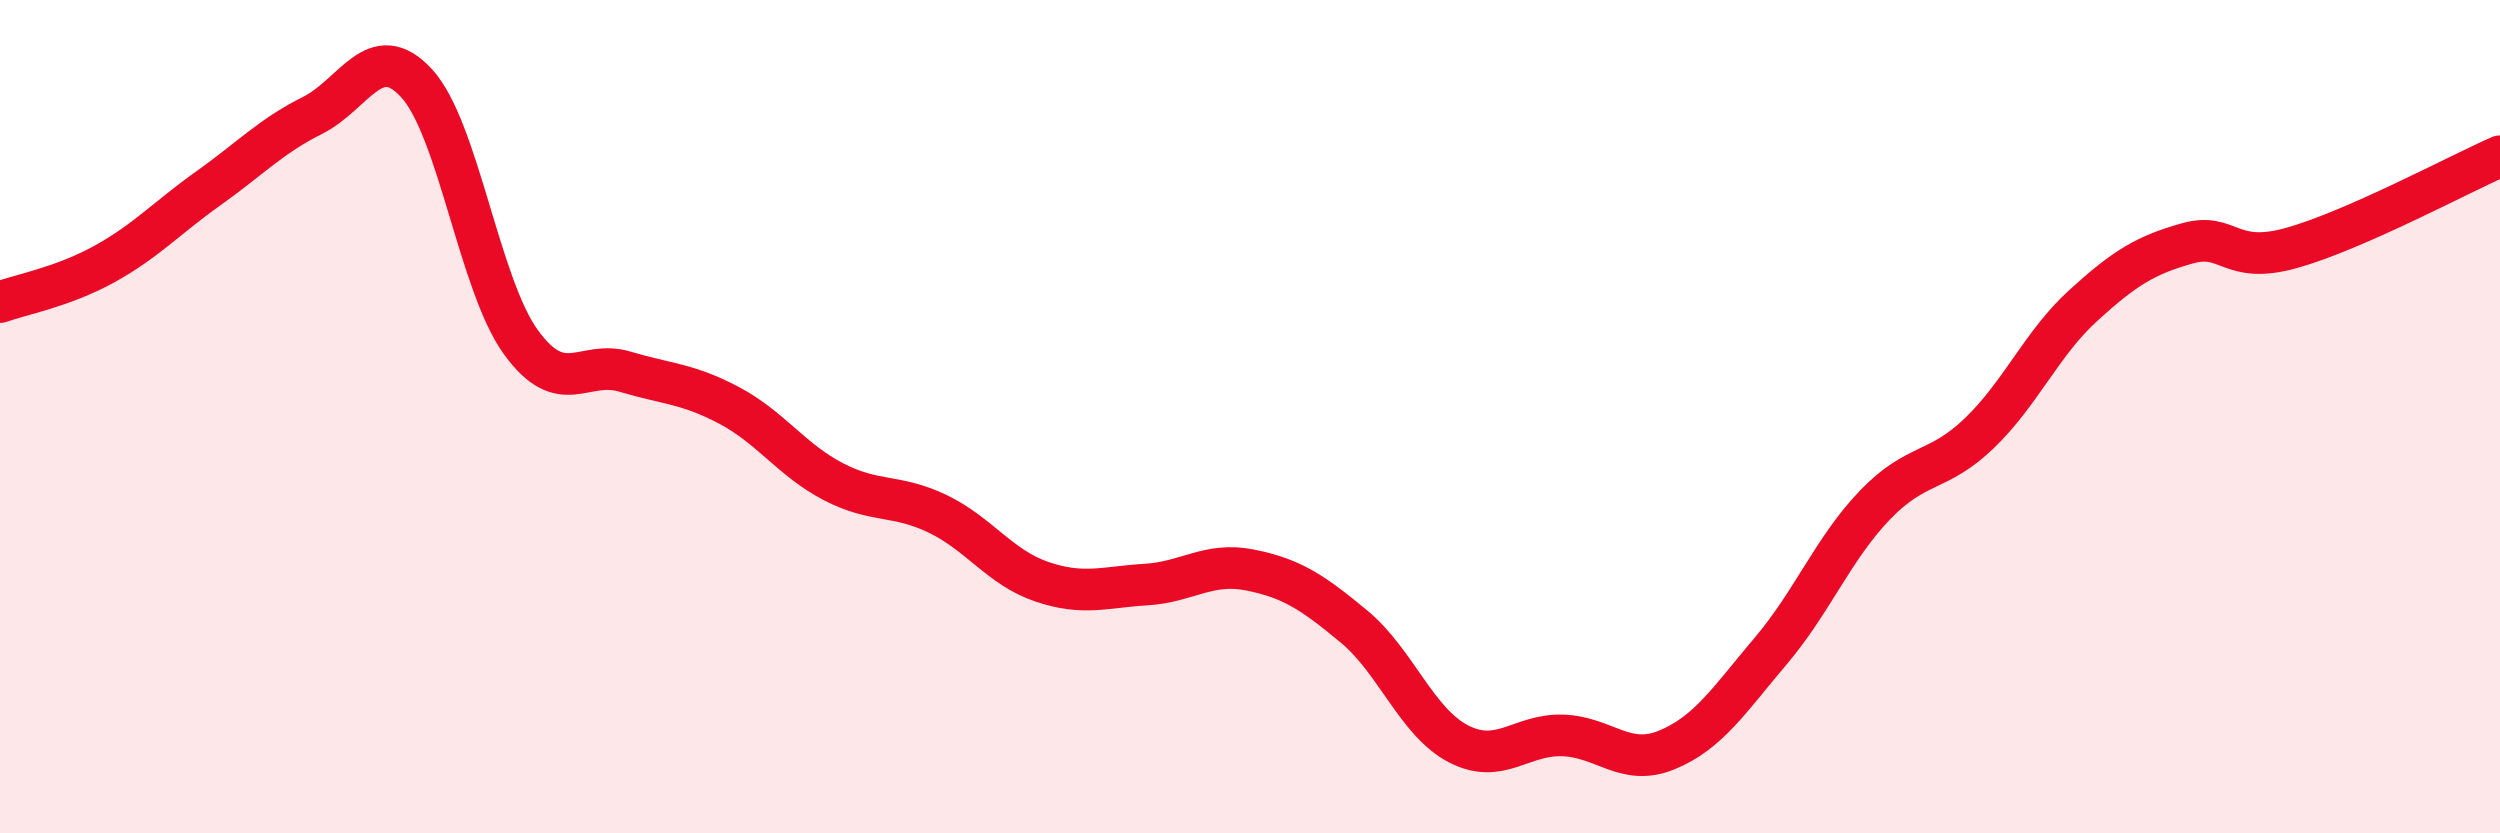
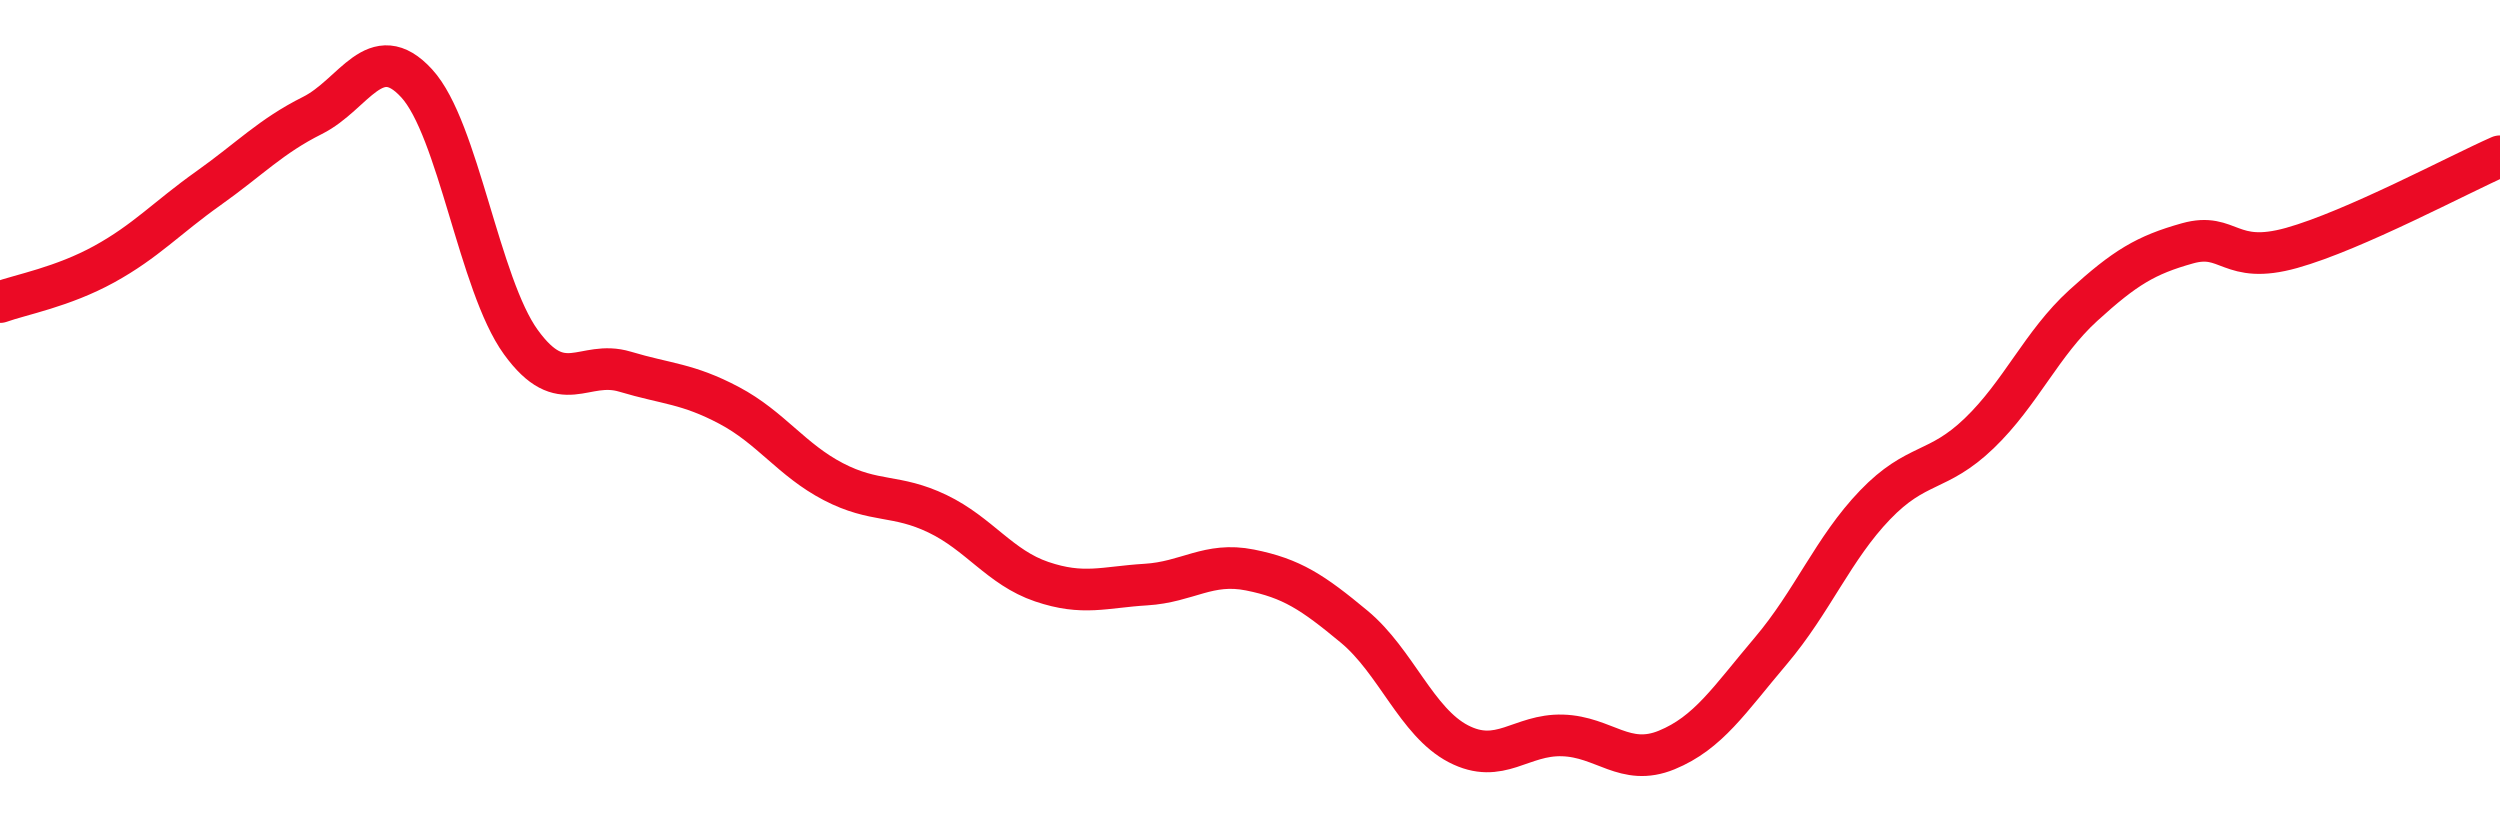
<svg xmlns="http://www.w3.org/2000/svg" width="60" height="20" viewBox="0 0 60 20">
-   <path d="M 0,7.25 C 0.5,7.07 1.5,6.89 2.5,6.34 C 3.5,5.79 4,5.23 5,4.52 C 6,3.81 6.5,3.27 7.5,2.77 C 8.5,2.27 9,0.91 10,2 C 11,3.09 11.5,6.83 12.5,8.21 C 13.5,9.59 14,8.62 15,8.92 C 16,9.22 16.5,9.2 17.5,9.73 C 18.5,10.26 19,11.04 20,11.56 C 21,12.08 21.5,11.85 22.5,12.33 C 23.5,12.81 24,13.62 25,13.96 C 26,14.3 26.5,14.09 27.5,14.03 C 28.5,13.97 29,13.48 30,13.68 C 31,13.88 31.5,14.21 32.5,15.04 C 33.5,15.87 34,17.33 35,17.85 C 36,18.37 36.5,17.62 37.5,17.65 C 38.5,17.68 39,18.41 40,18 C 41,17.59 41.5,16.8 42.5,15.62 C 43.5,14.44 44,13.16 45,12.12 C 46,11.08 46.5,11.36 47.5,10.4 C 48.5,9.44 49,8.24 50,7.33 C 51,6.42 51.5,6.12 52.5,5.84 C 53.5,5.56 53.5,6.37 55,5.95 C 56.5,5.53 59,4.19 60,3.75L60 20L0 20Z" fill="#EB0A25" opacity="0.1" stroke-linecap="round" stroke-linejoin="round" />
  <path d="M 0,7.25 C 0.5,7.07 1.5,6.89 2.5,6.34 C 3.5,5.79 4,5.23 5,4.52 C 6,3.81 6.5,3.27 7.5,2.77 C 8.5,2.27 9,0.91 10,2 C 11,3.09 11.5,6.83 12.5,8.21 C 13.5,9.59 14,8.62 15,8.92 C 16,9.22 16.5,9.2 17.5,9.73 C 18.5,10.26 19,11.04 20,11.56 C 21,12.08 21.5,11.85 22.5,12.33 C 23.5,12.81 24,13.62 25,13.96 C 26,14.3 26.5,14.09 27.5,14.03 C 28.5,13.97 29,13.48 30,13.68 C 31,13.88 31.5,14.21 32.5,15.04 C 33.5,15.87 34,17.33 35,17.85 C 36,18.37 36.5,17.62 37.5,17.65 C 38.5,17.68 39,18.41 40,18 C 41,17.59 41.5,16.8 42.5,15.62 C 43.5,14.44 44,13.16 45,12.12 C 46,11.08 46.5,11.36 47.5,10.4 C 48.5,9.44 49,8.24 50,7.33 C 51,6.42 51.5,6.12 52.5,5.84 C 53.5,5.56 53.5,6.37 55,5.95 C 56.5,5.53 59,4.19 60,3.75" stroke="#EB0A25" stroke-width="1" fill="none" stroke-linecap="round" stroke-linejoin="round" />
</svg>